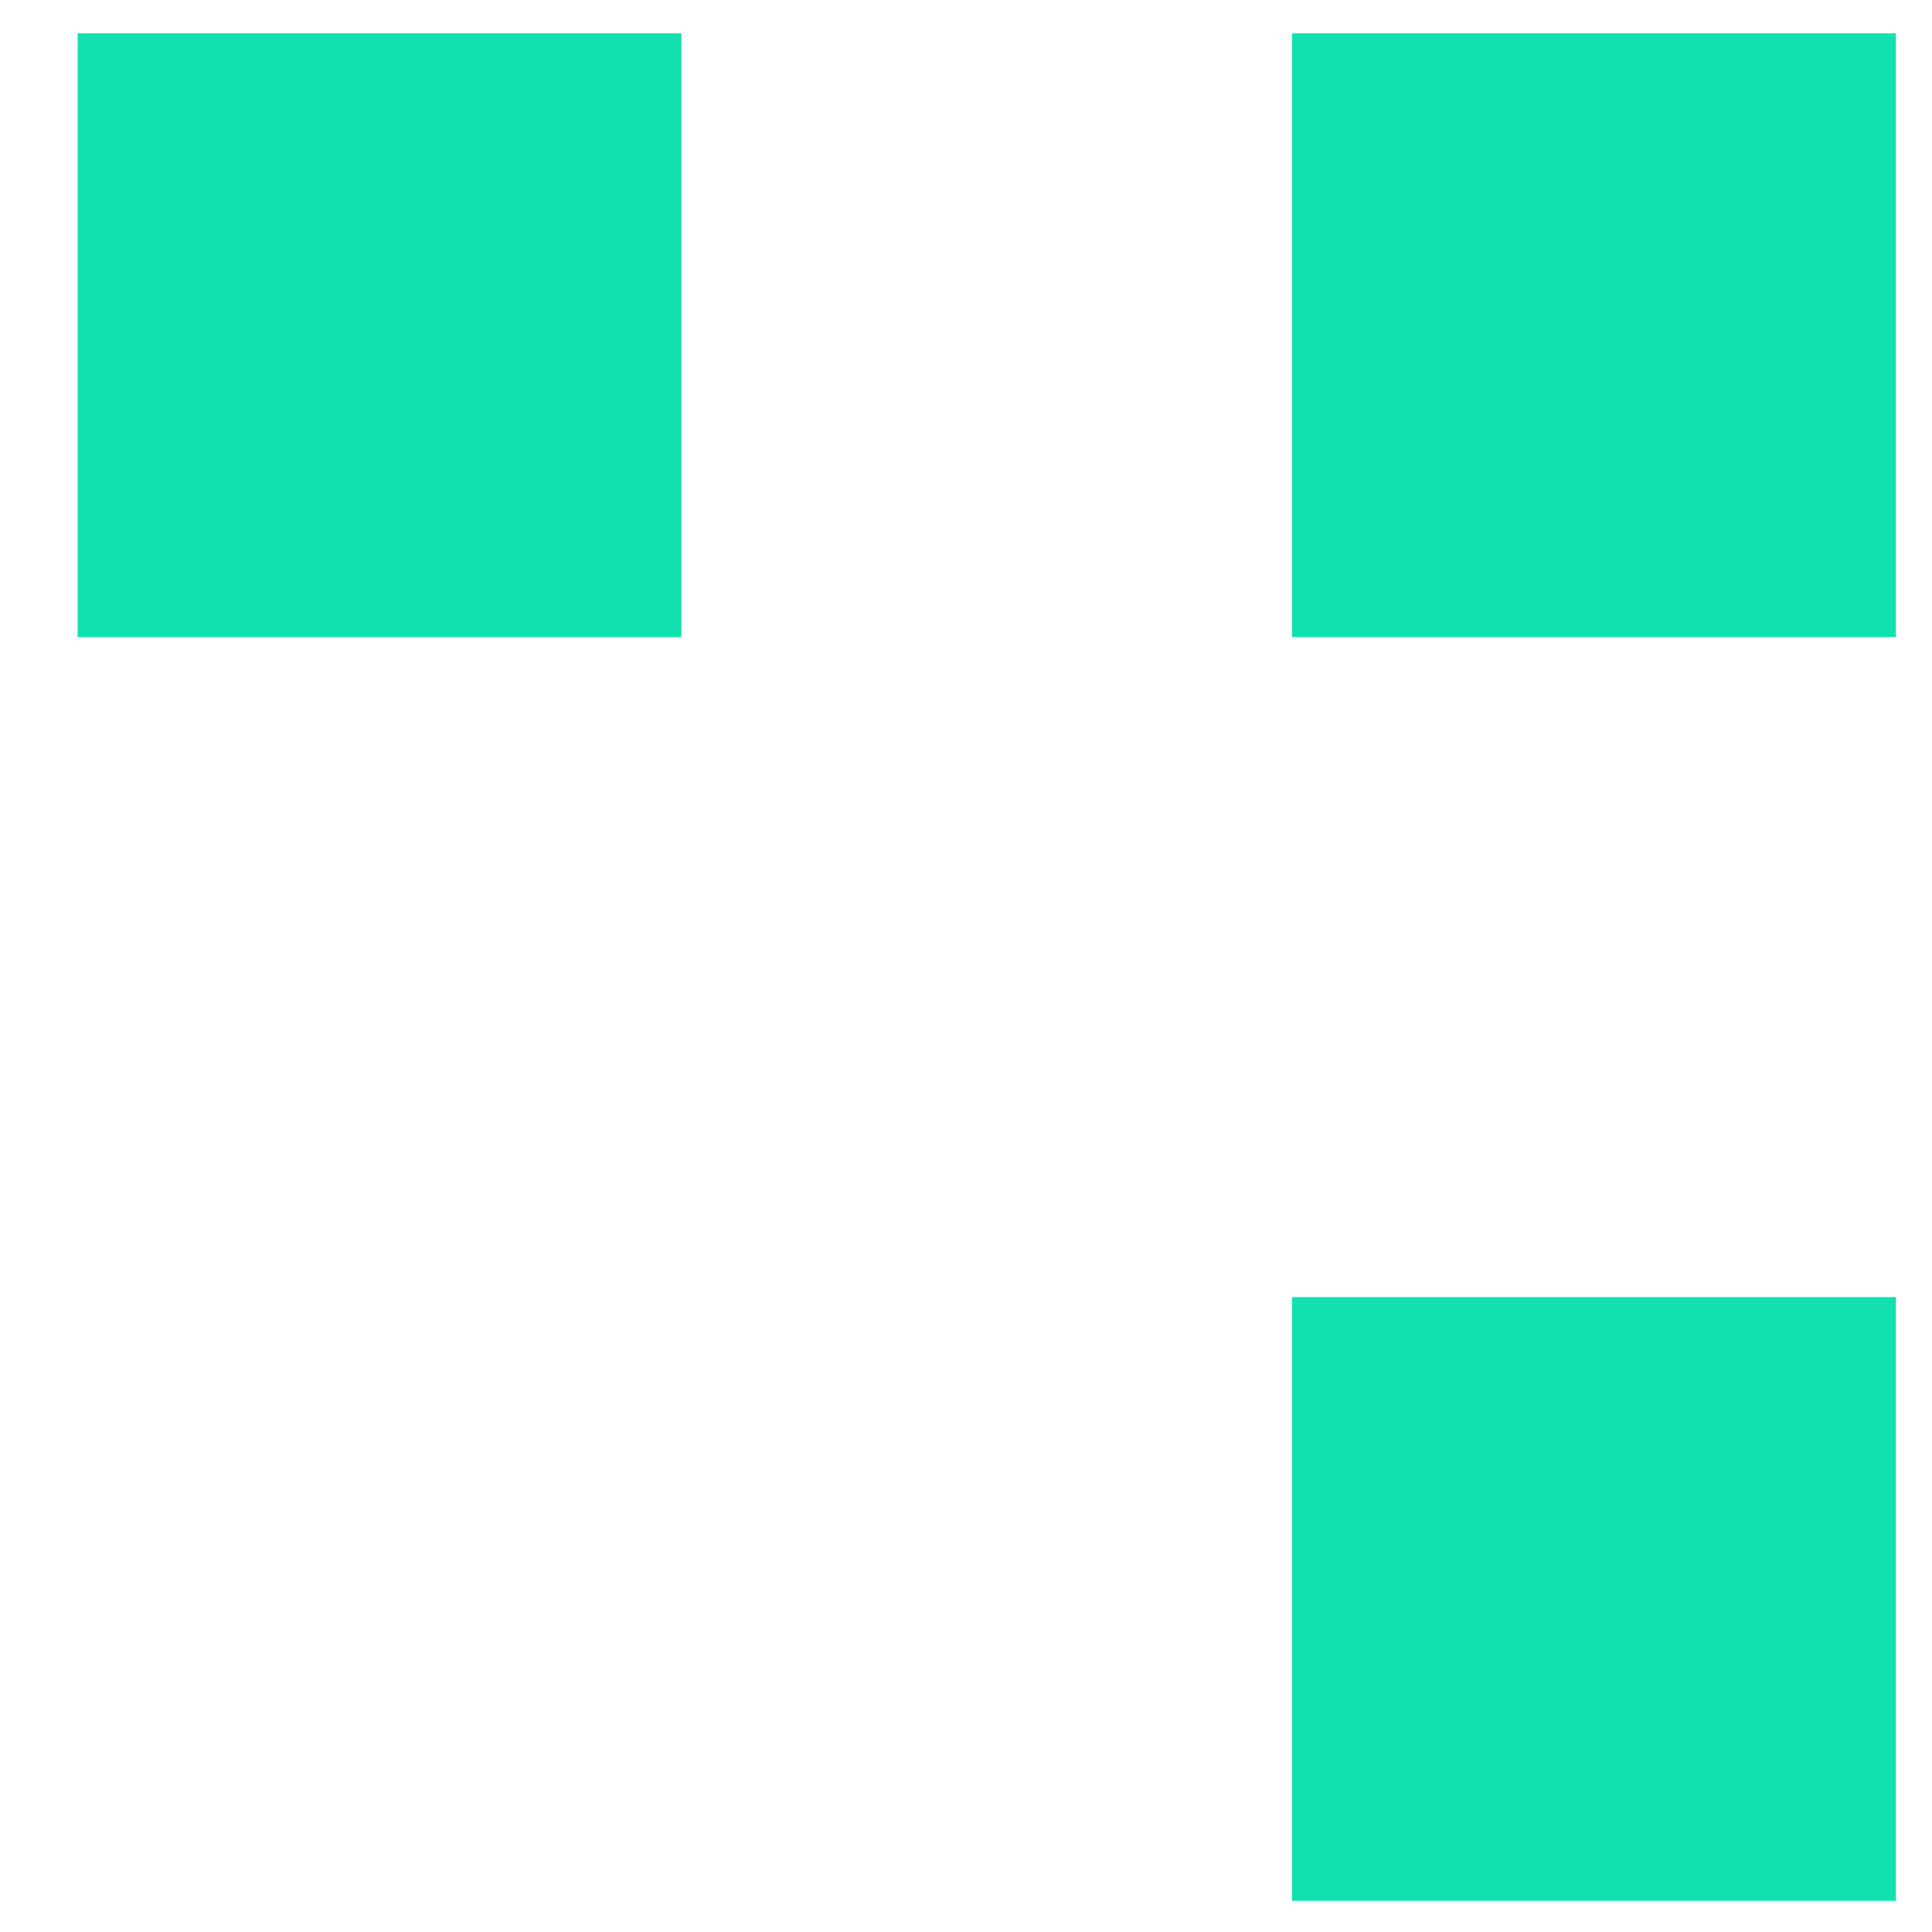
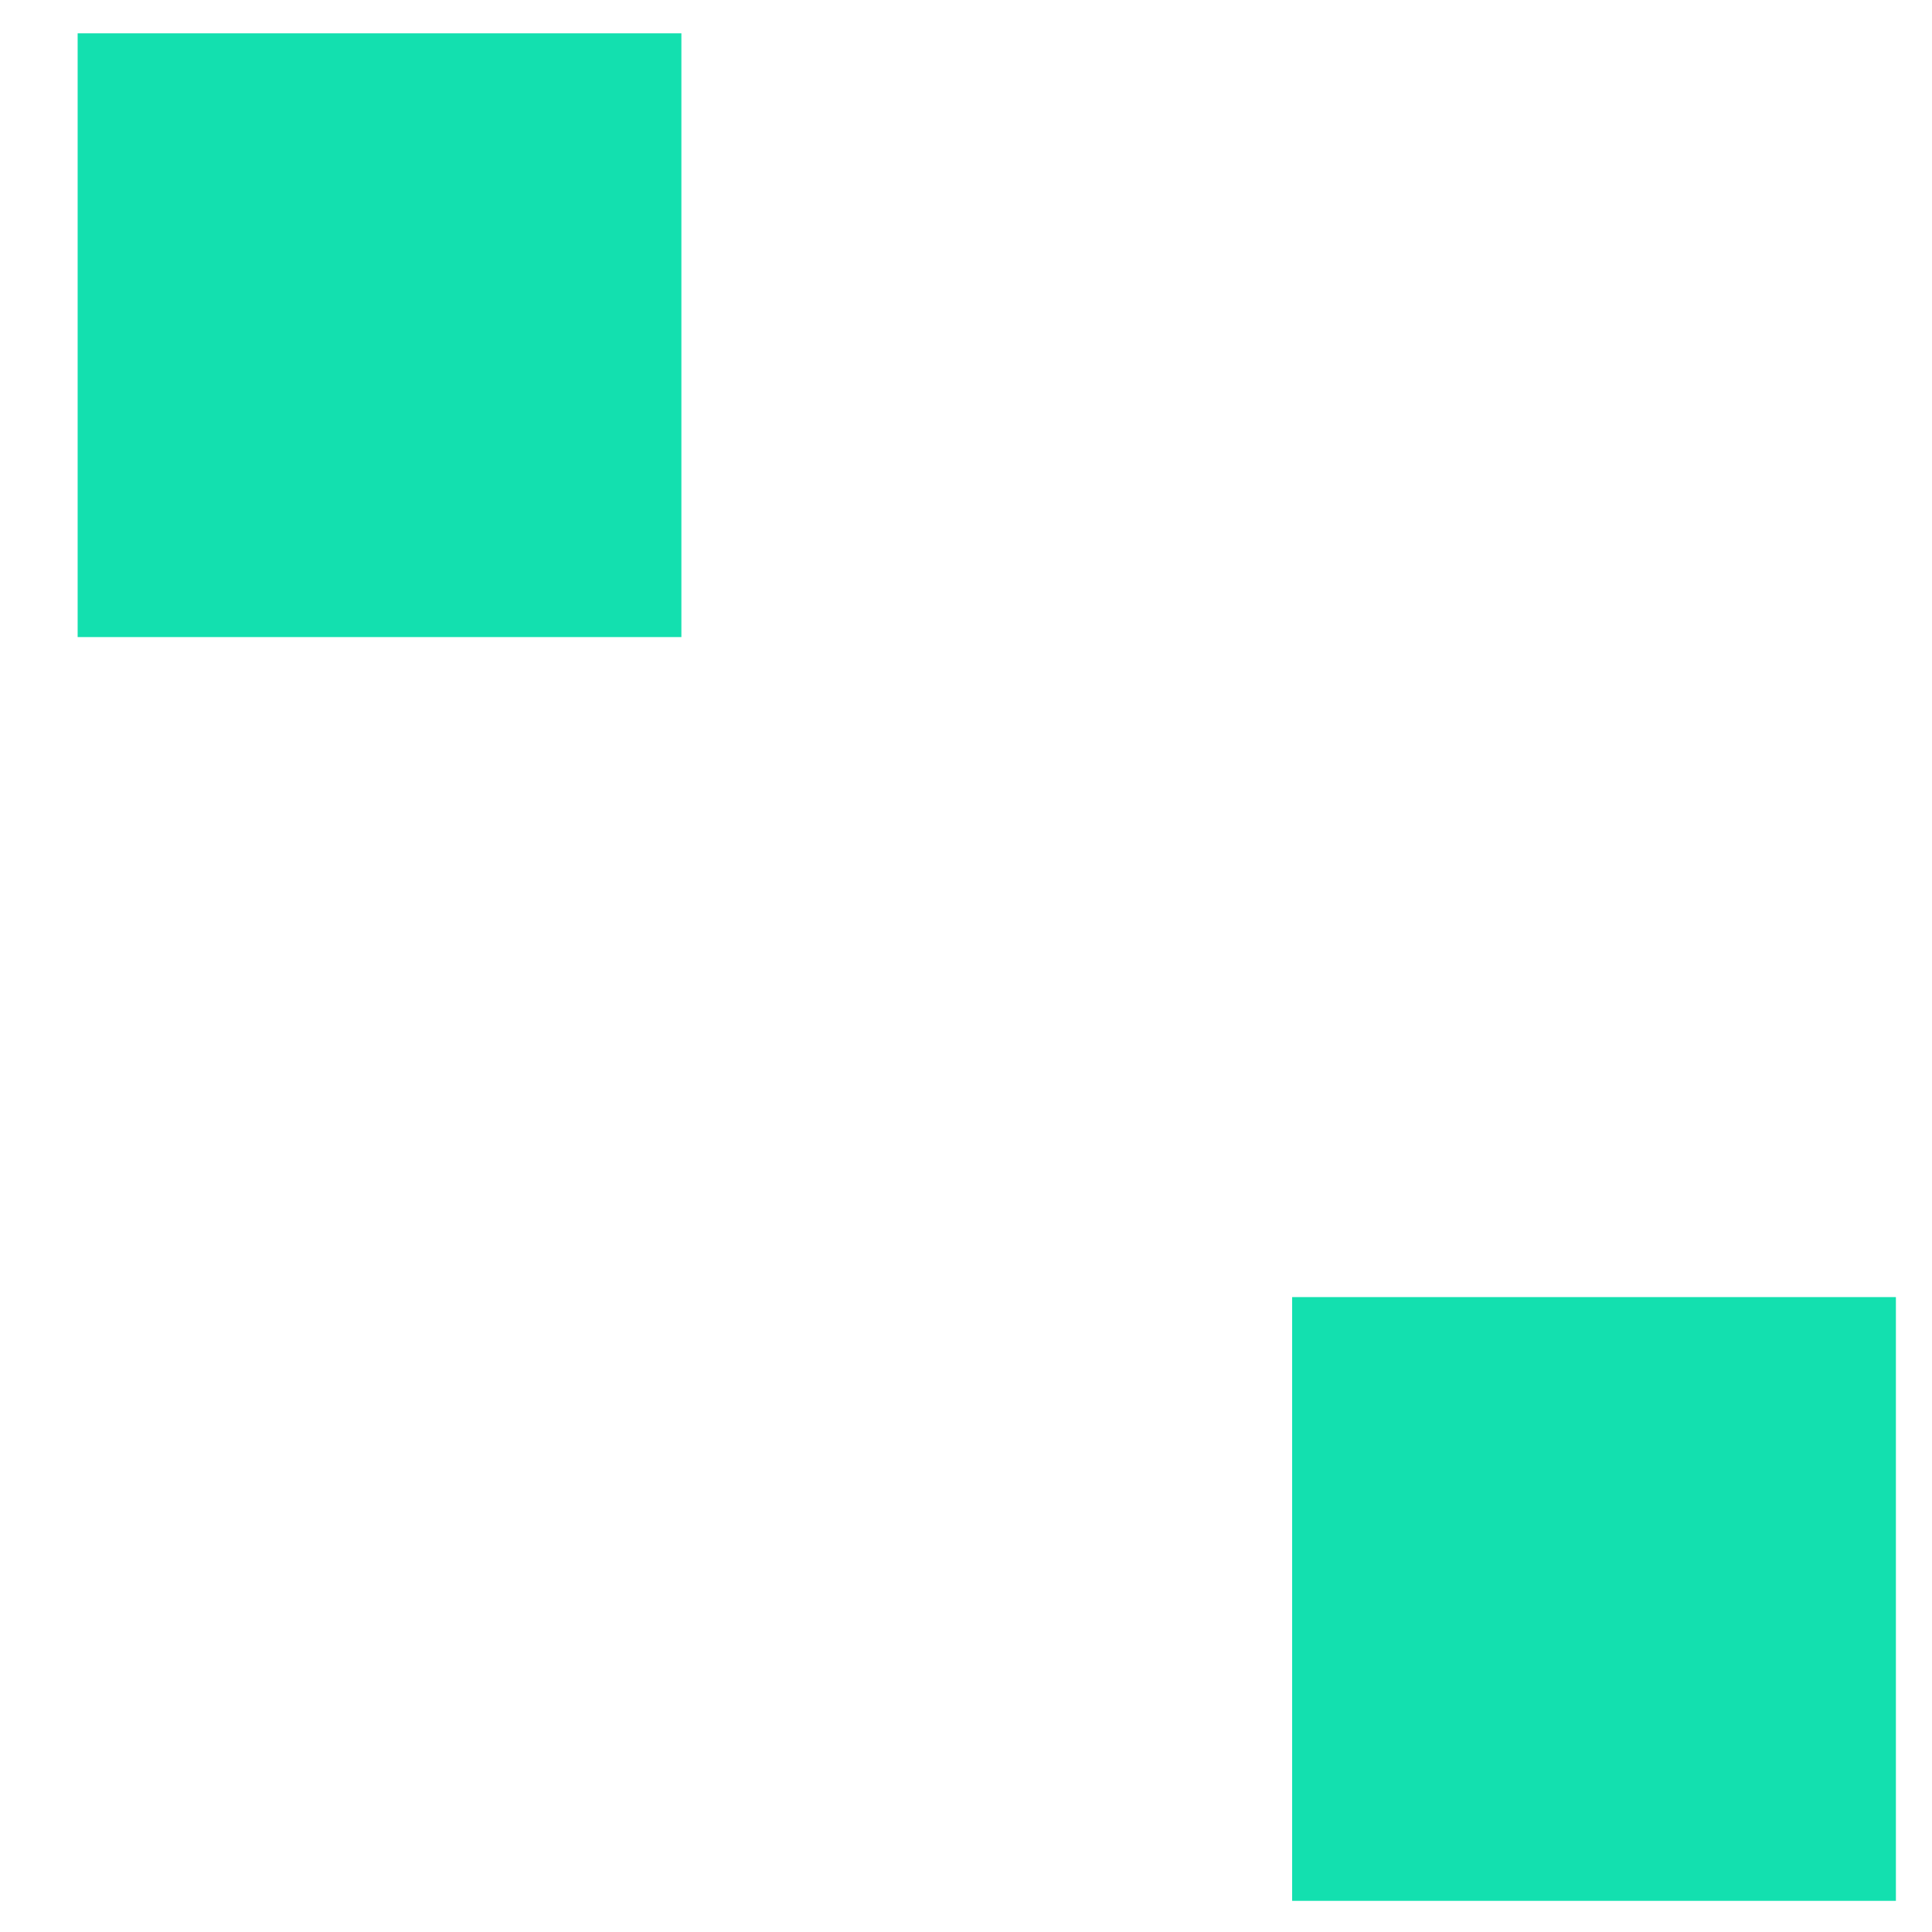
<svg xmlns="http://www.w3.org/2000/svg" width="16" height="16" viewBox="0 0 16 16" fill="none">
  <rect x="0.643" y="0.276" width="5" height="5" fill="#13E0AF" />
-   <rect x="10.701" y="0.276" width="5" height="5" fill="#13E0AF" />
  <rect x="10.701" y="10.742" width="5" height="5" fill="#13E0AF" />
</svg>